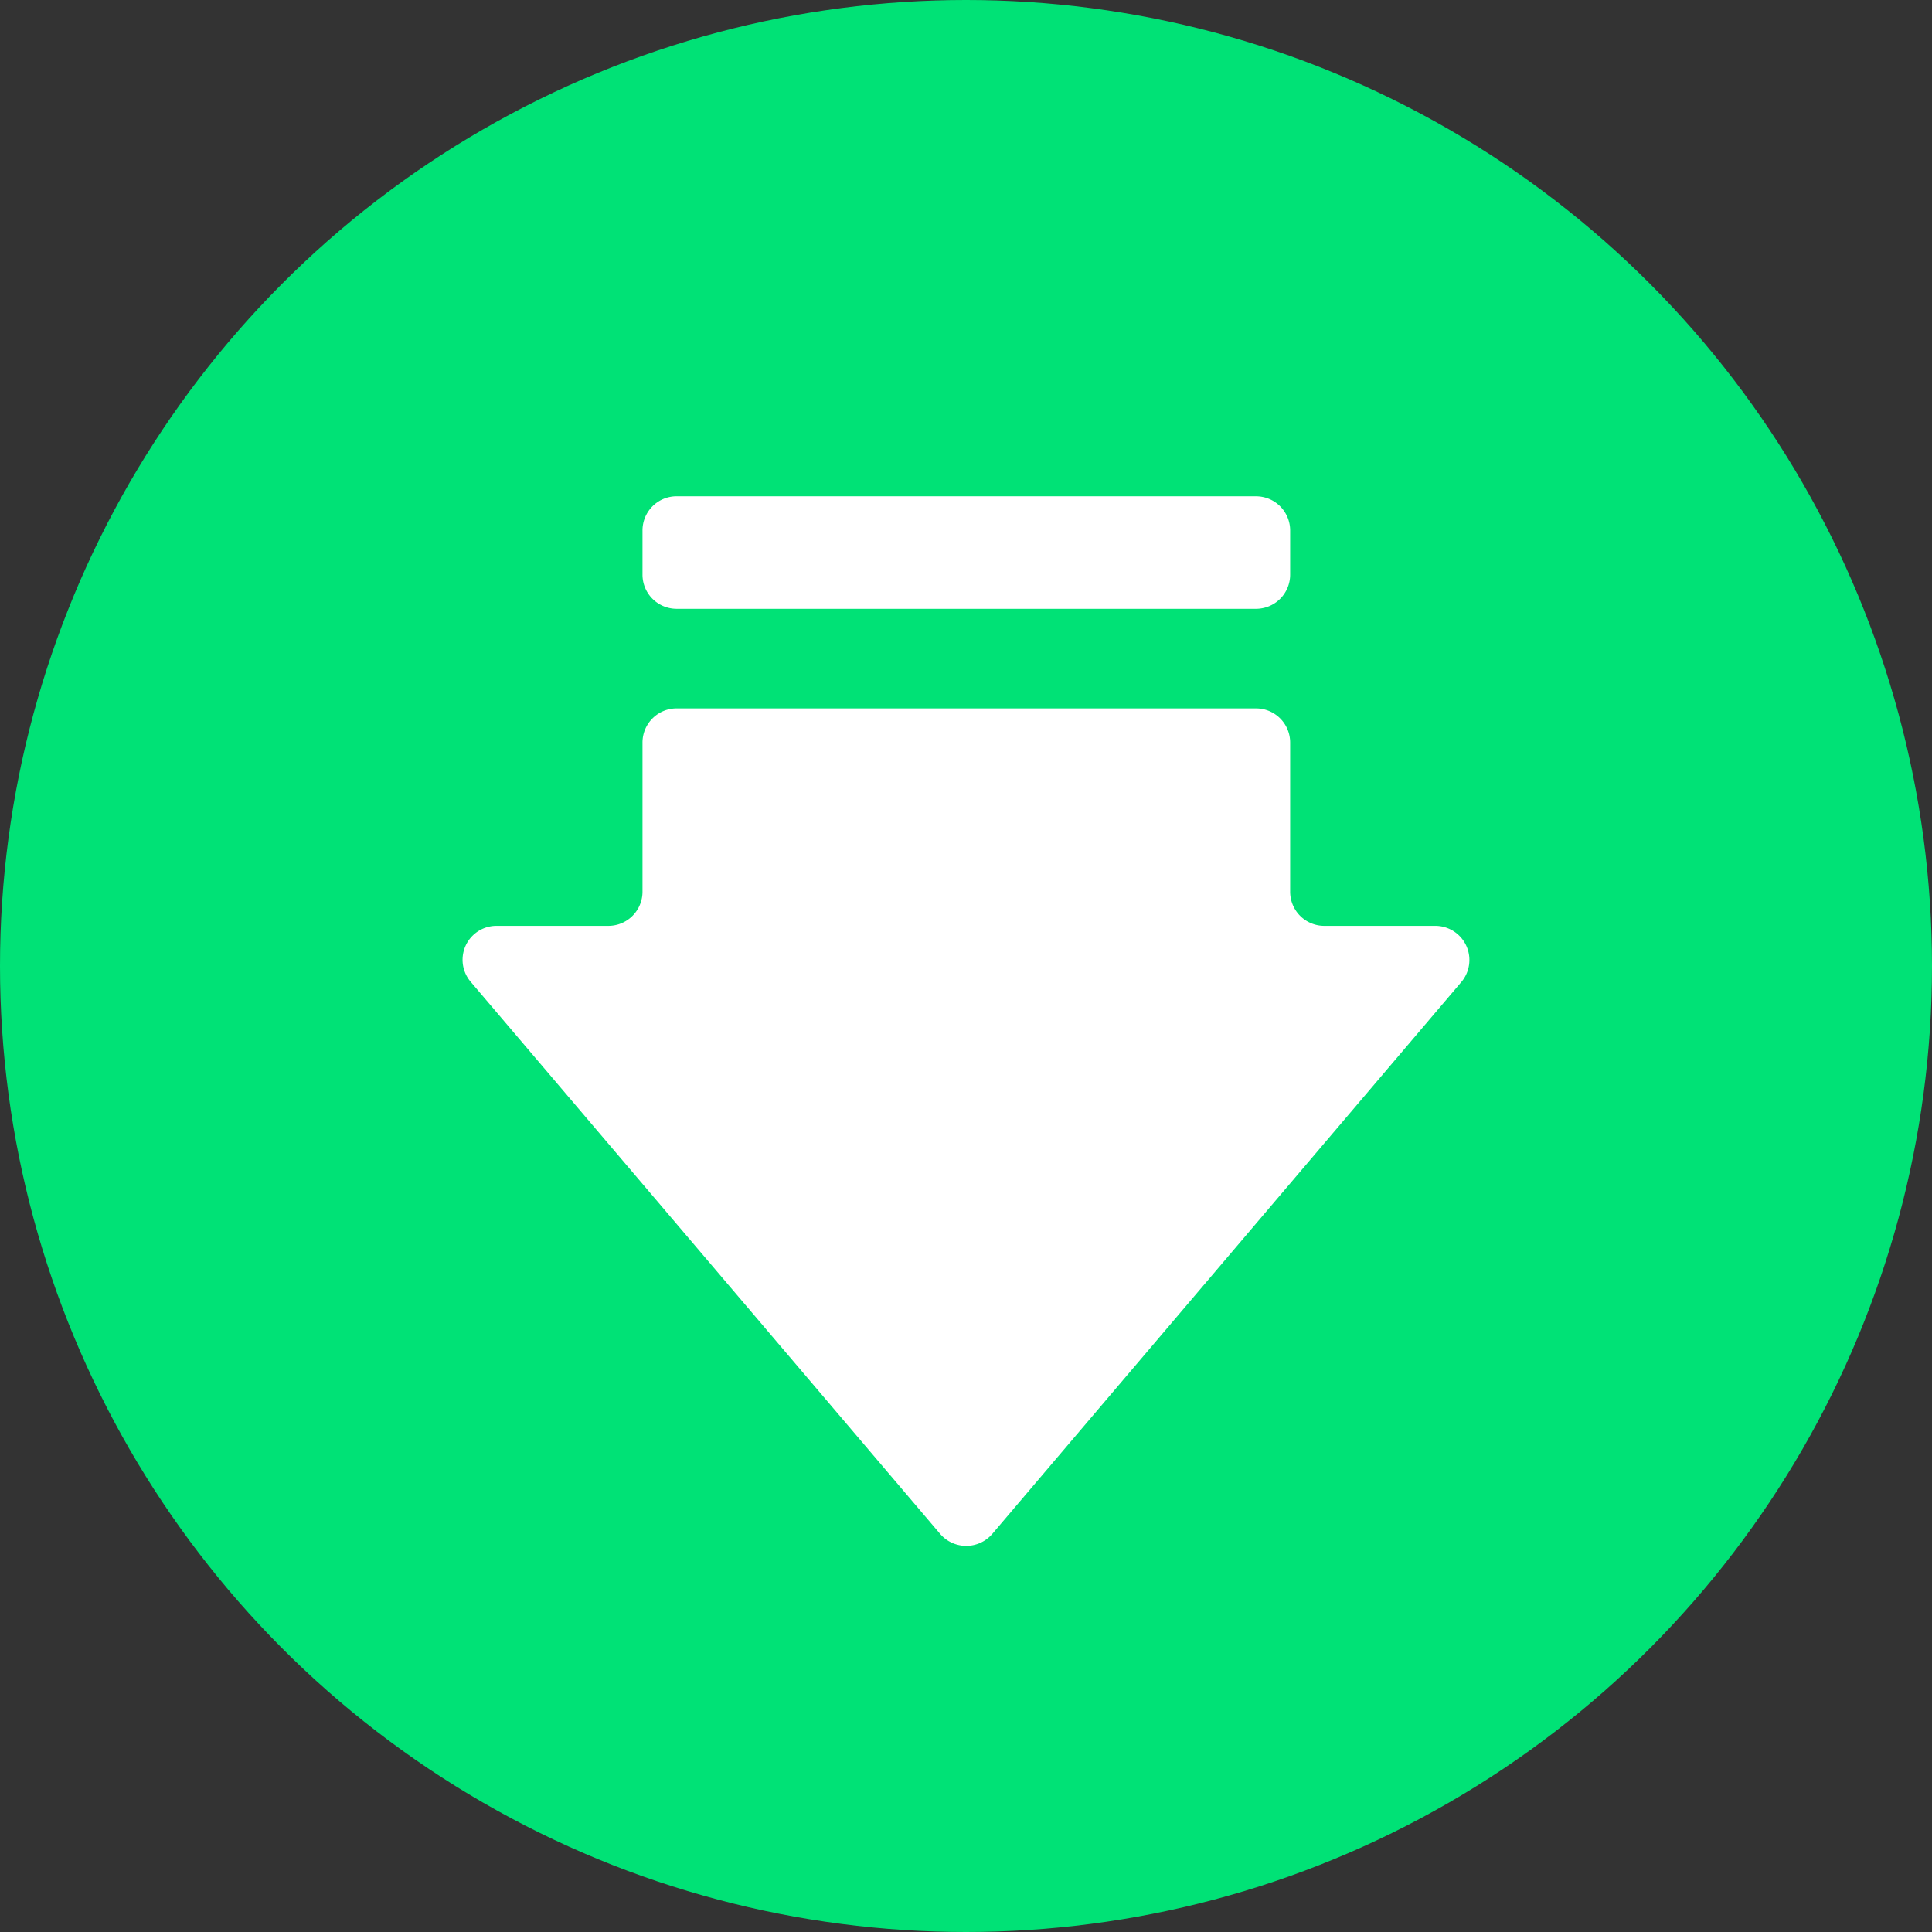
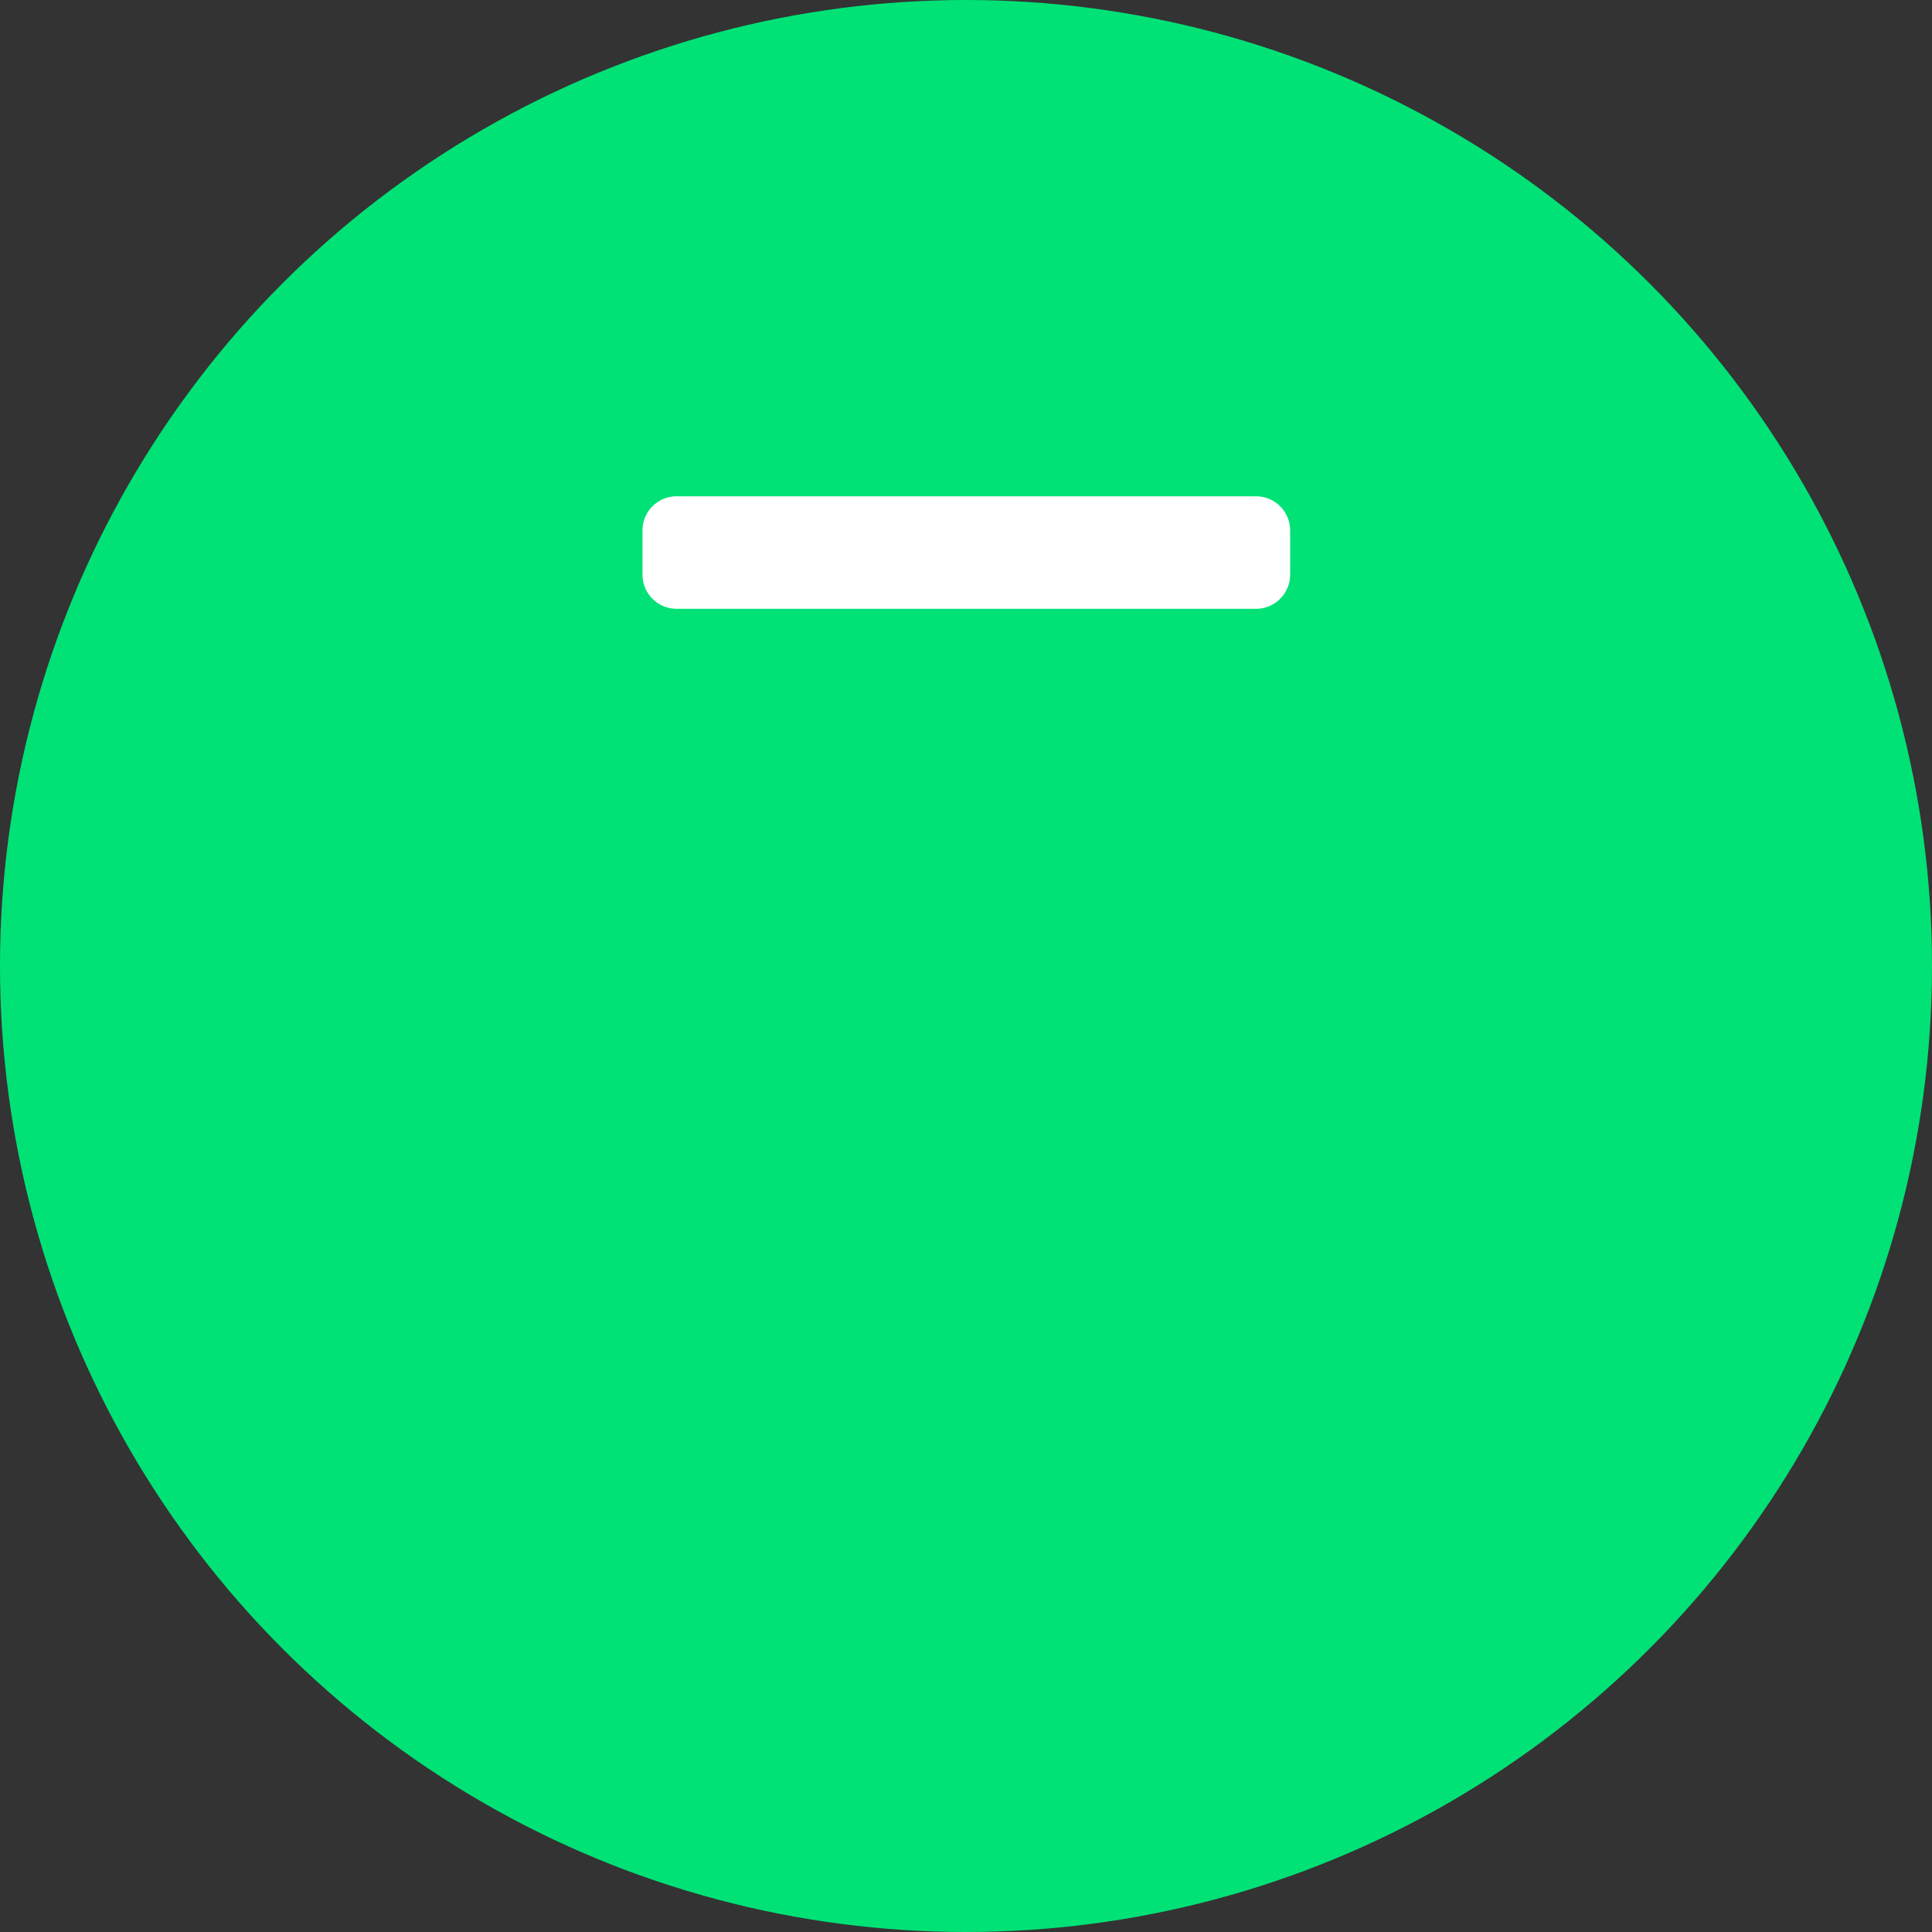
<svg xmlns="http://www.w3.org/2000/svg" id="图层_1" data-name="图层 1" viewBox="0 0 90 90">
  <rect x="0" y="0" width="90" height="90" fill="#333333" stroke="none" />
  <defs>
    <style>.cls-1{fill:#00e276;}.cls-2{fill:#fff;}</style>
  </defs>
  <title>下载</title>
  <circle class="cls-1" cx="45" cy="45" r="45" />
  <path class="cls-2" d="M31.46,23.12H58.51a1.59,1.59,0,0,1,1.59,1.59v2.06a1.59,1.59,0,0,1-1.59,1.59h-27a1.59,1.59,0,0,1-1.58-1.59V24.71A1.59,1.59,0,0,1,31.46,23.12Z" />
-   <path class="cls-2" d="M46.22,71.46,68.08,45.74a1.59,1.59,0,0,0-1.21-2.61H61.68a1.59,1.59,0,0,1-1.58-1.59V34.59A1.59,1.59,0,0,0,58.51,33h-27a1.59,1.59,0,0,0-1.58,1.59v6.95a1.59,1.59,0,0,1-1.59,1.59H23.13a1.58,1.58,0,0,0-1.2,2.61L43.8,71.46A1.6,1.6,0,0,0,46.22,71.46Z" />
</svg>